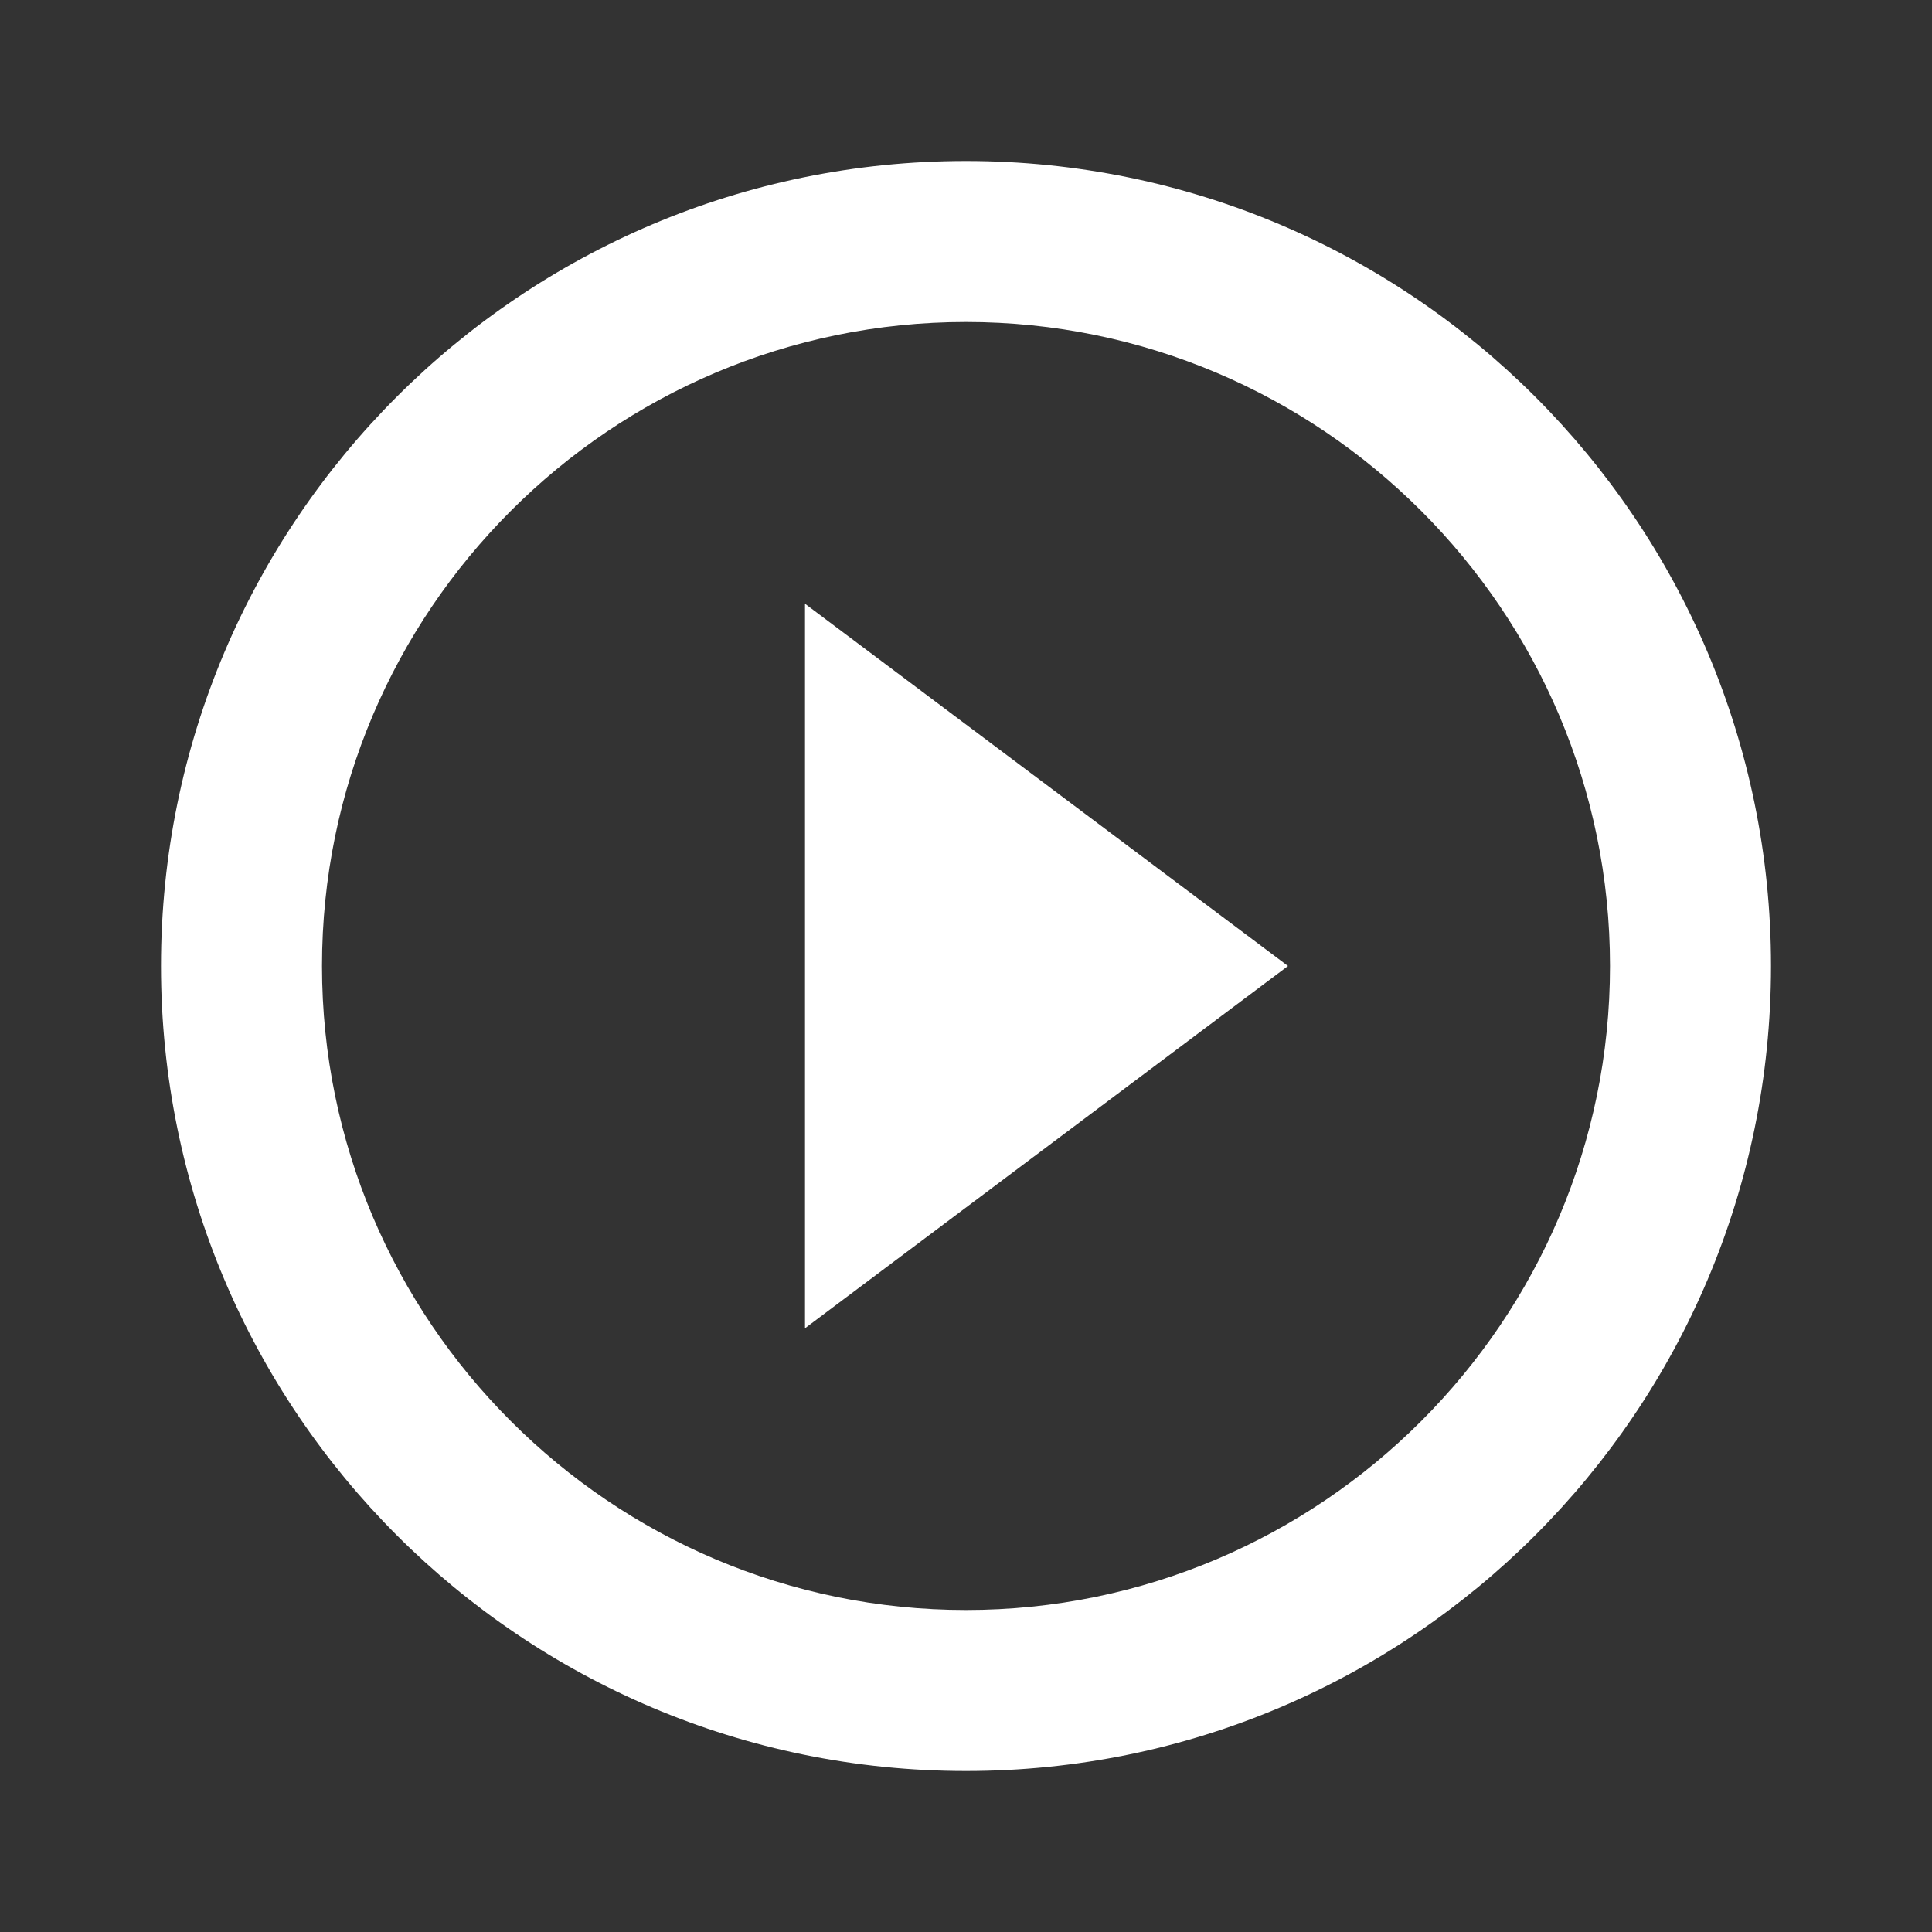
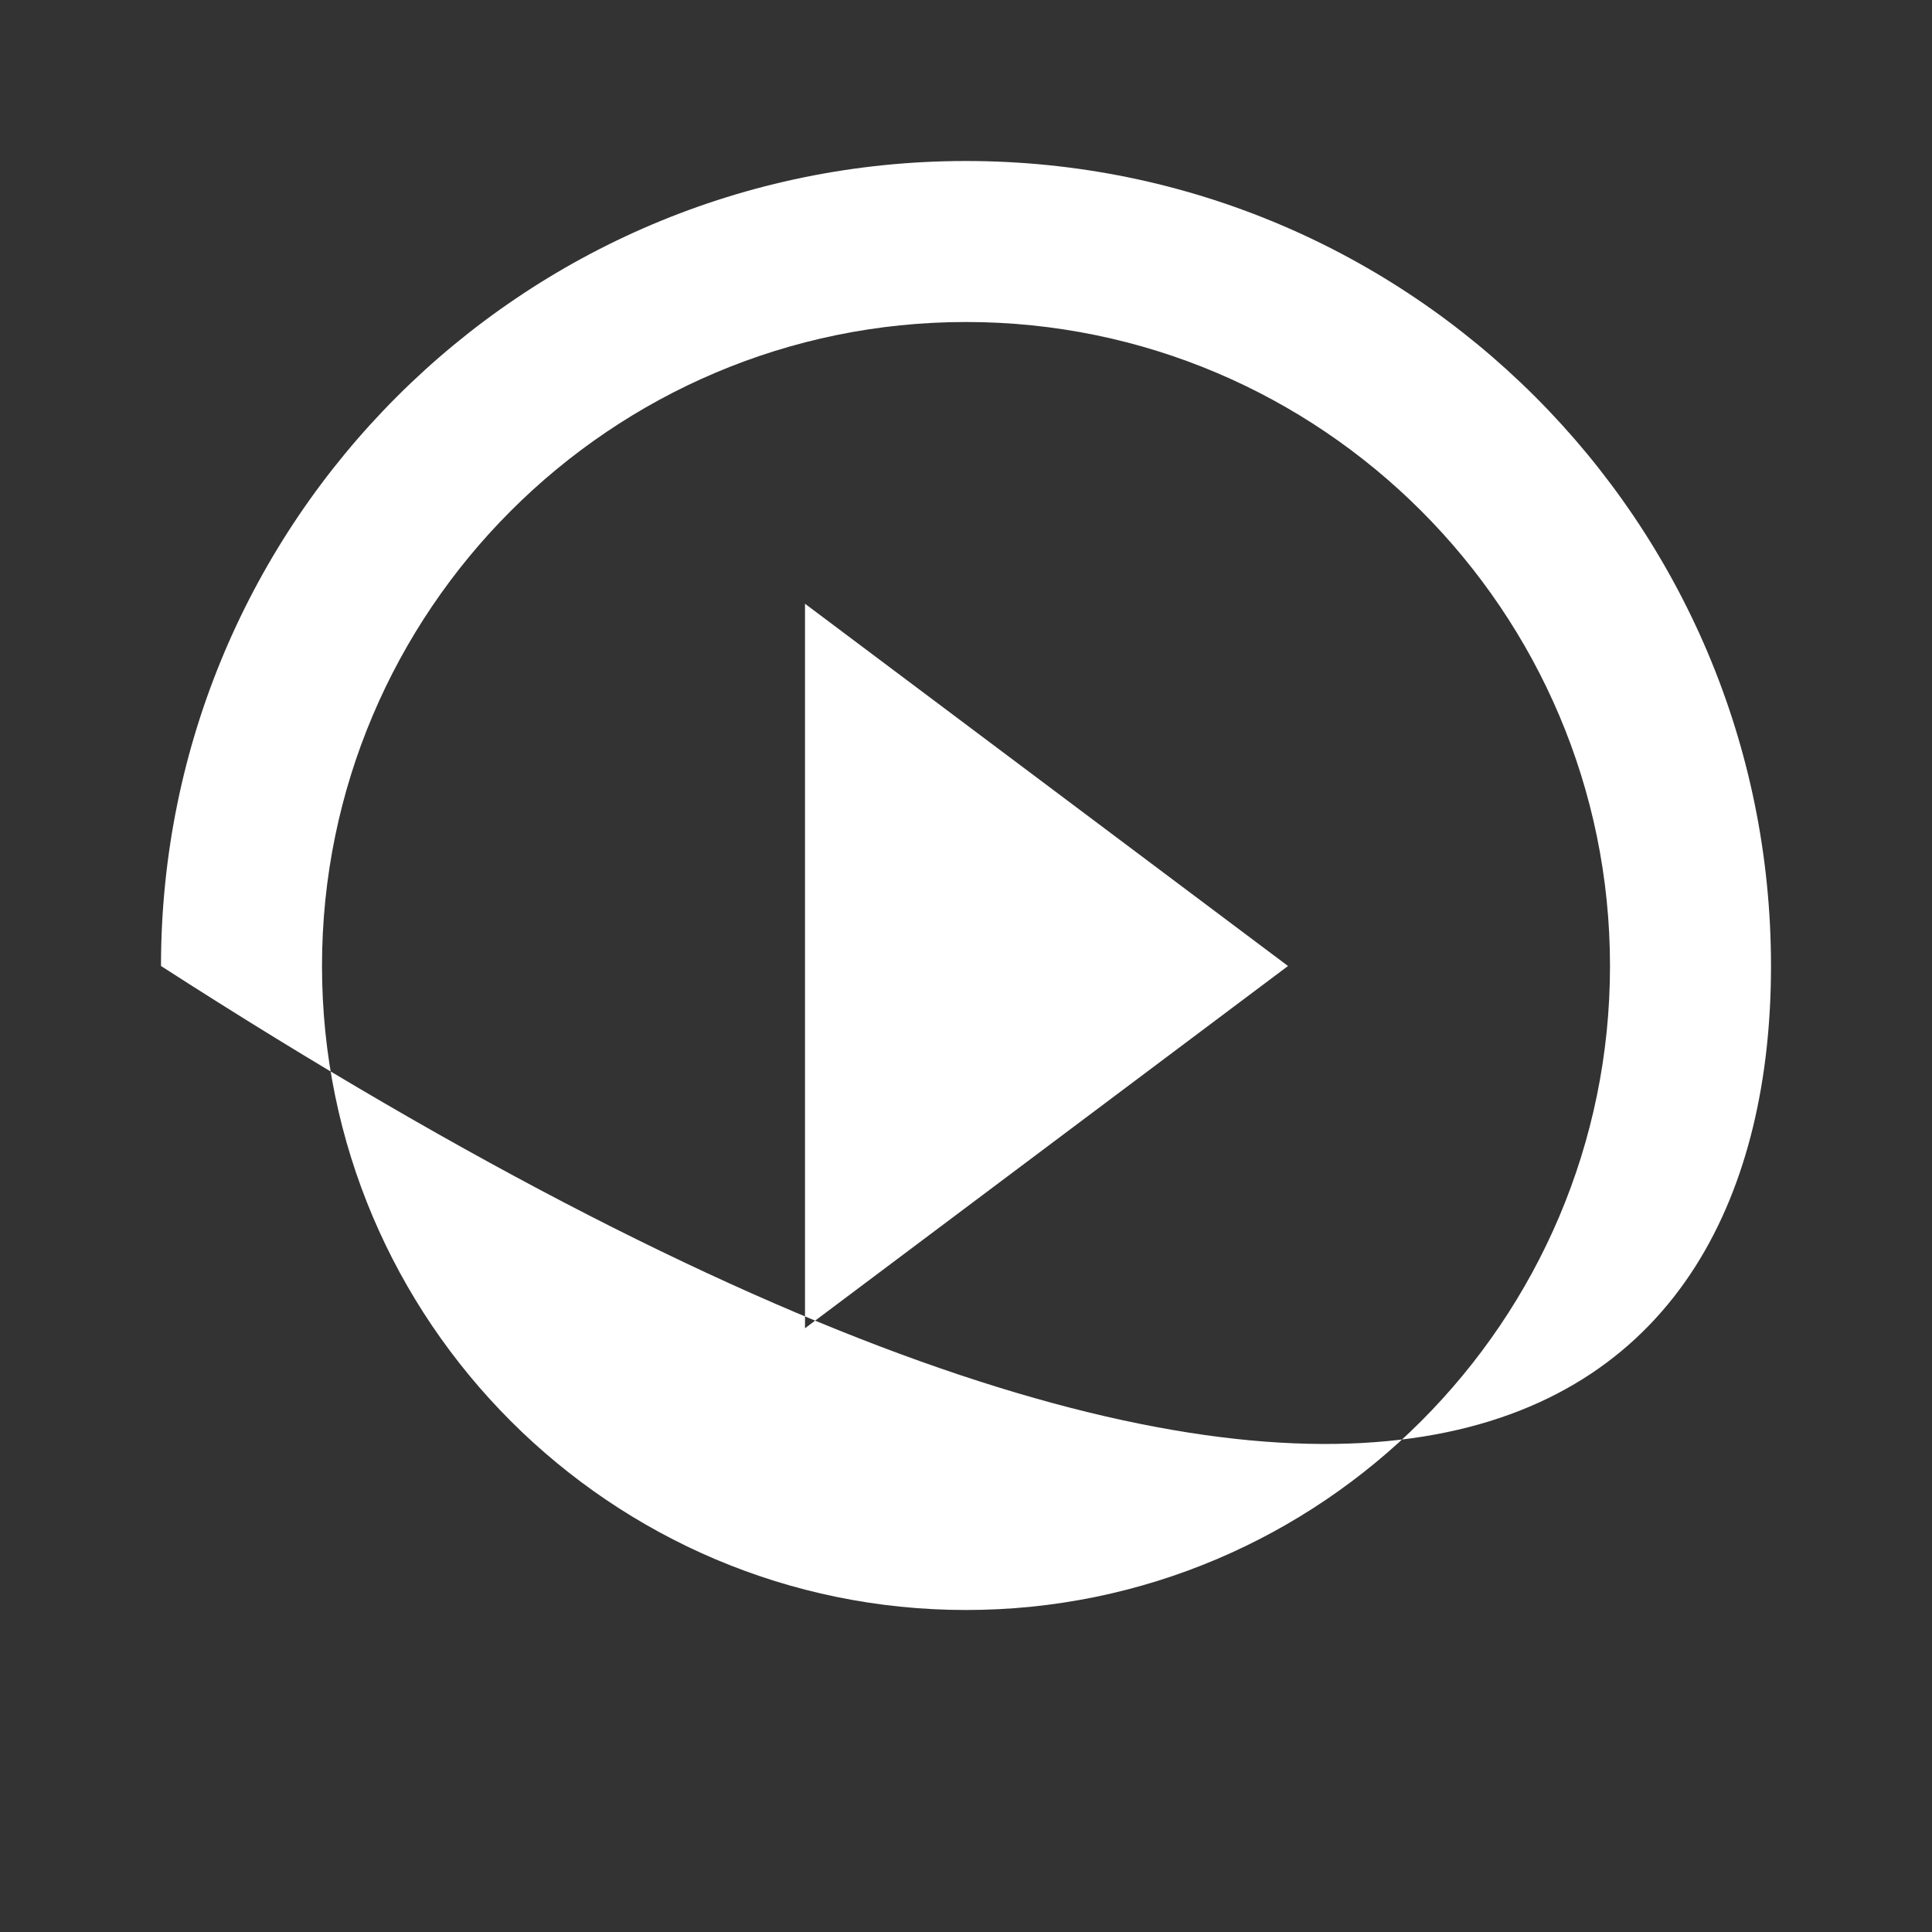
<svg xmlns="http://www.w3.org/2000/svg" fill="#ffffff" viewBox="0 0 24 24" width="24px" height="24px">
  <rect x="0" y="0" width="24" height="24" fill="#333333" stroke="none" />
-   <path d="M 12 2 C 6.477 2 2 6.477 2 12 C 2 17.523 6.477 22 12 22 C 17.523 22 22 17.523 22 12 C 22 6.477 17.523 2 12 2 z M 12 4 C 16.411 4 20 7.589 20 12 C 20 16.411 16.411 20 12 20 C 7.589 20 4 16.411 4 12 C 4 7.589 7.589 4 12 4 z M 10 7.5 L 10 16.5 L 16 12 L 10 7.5 z" fill="#ffffff" />
+   <path d="M 12 2 C 6.477 2 2 6.477 2 12 C 17.523 22 22 17.523 22 12 C 22 6.477 17.523 2 12 2 z M 12 4 C 16.411 4 20 7.589 20 12 C 20 16.411 16.411 20 12 20 C 7.589 20 4 16.411 4 12 C 4 7.589 7.589 4 12 4 z M 10 7.5 L 10 16.5 L 16 12 L 10 7.5 z" fill="#ffffff" />
</svg>